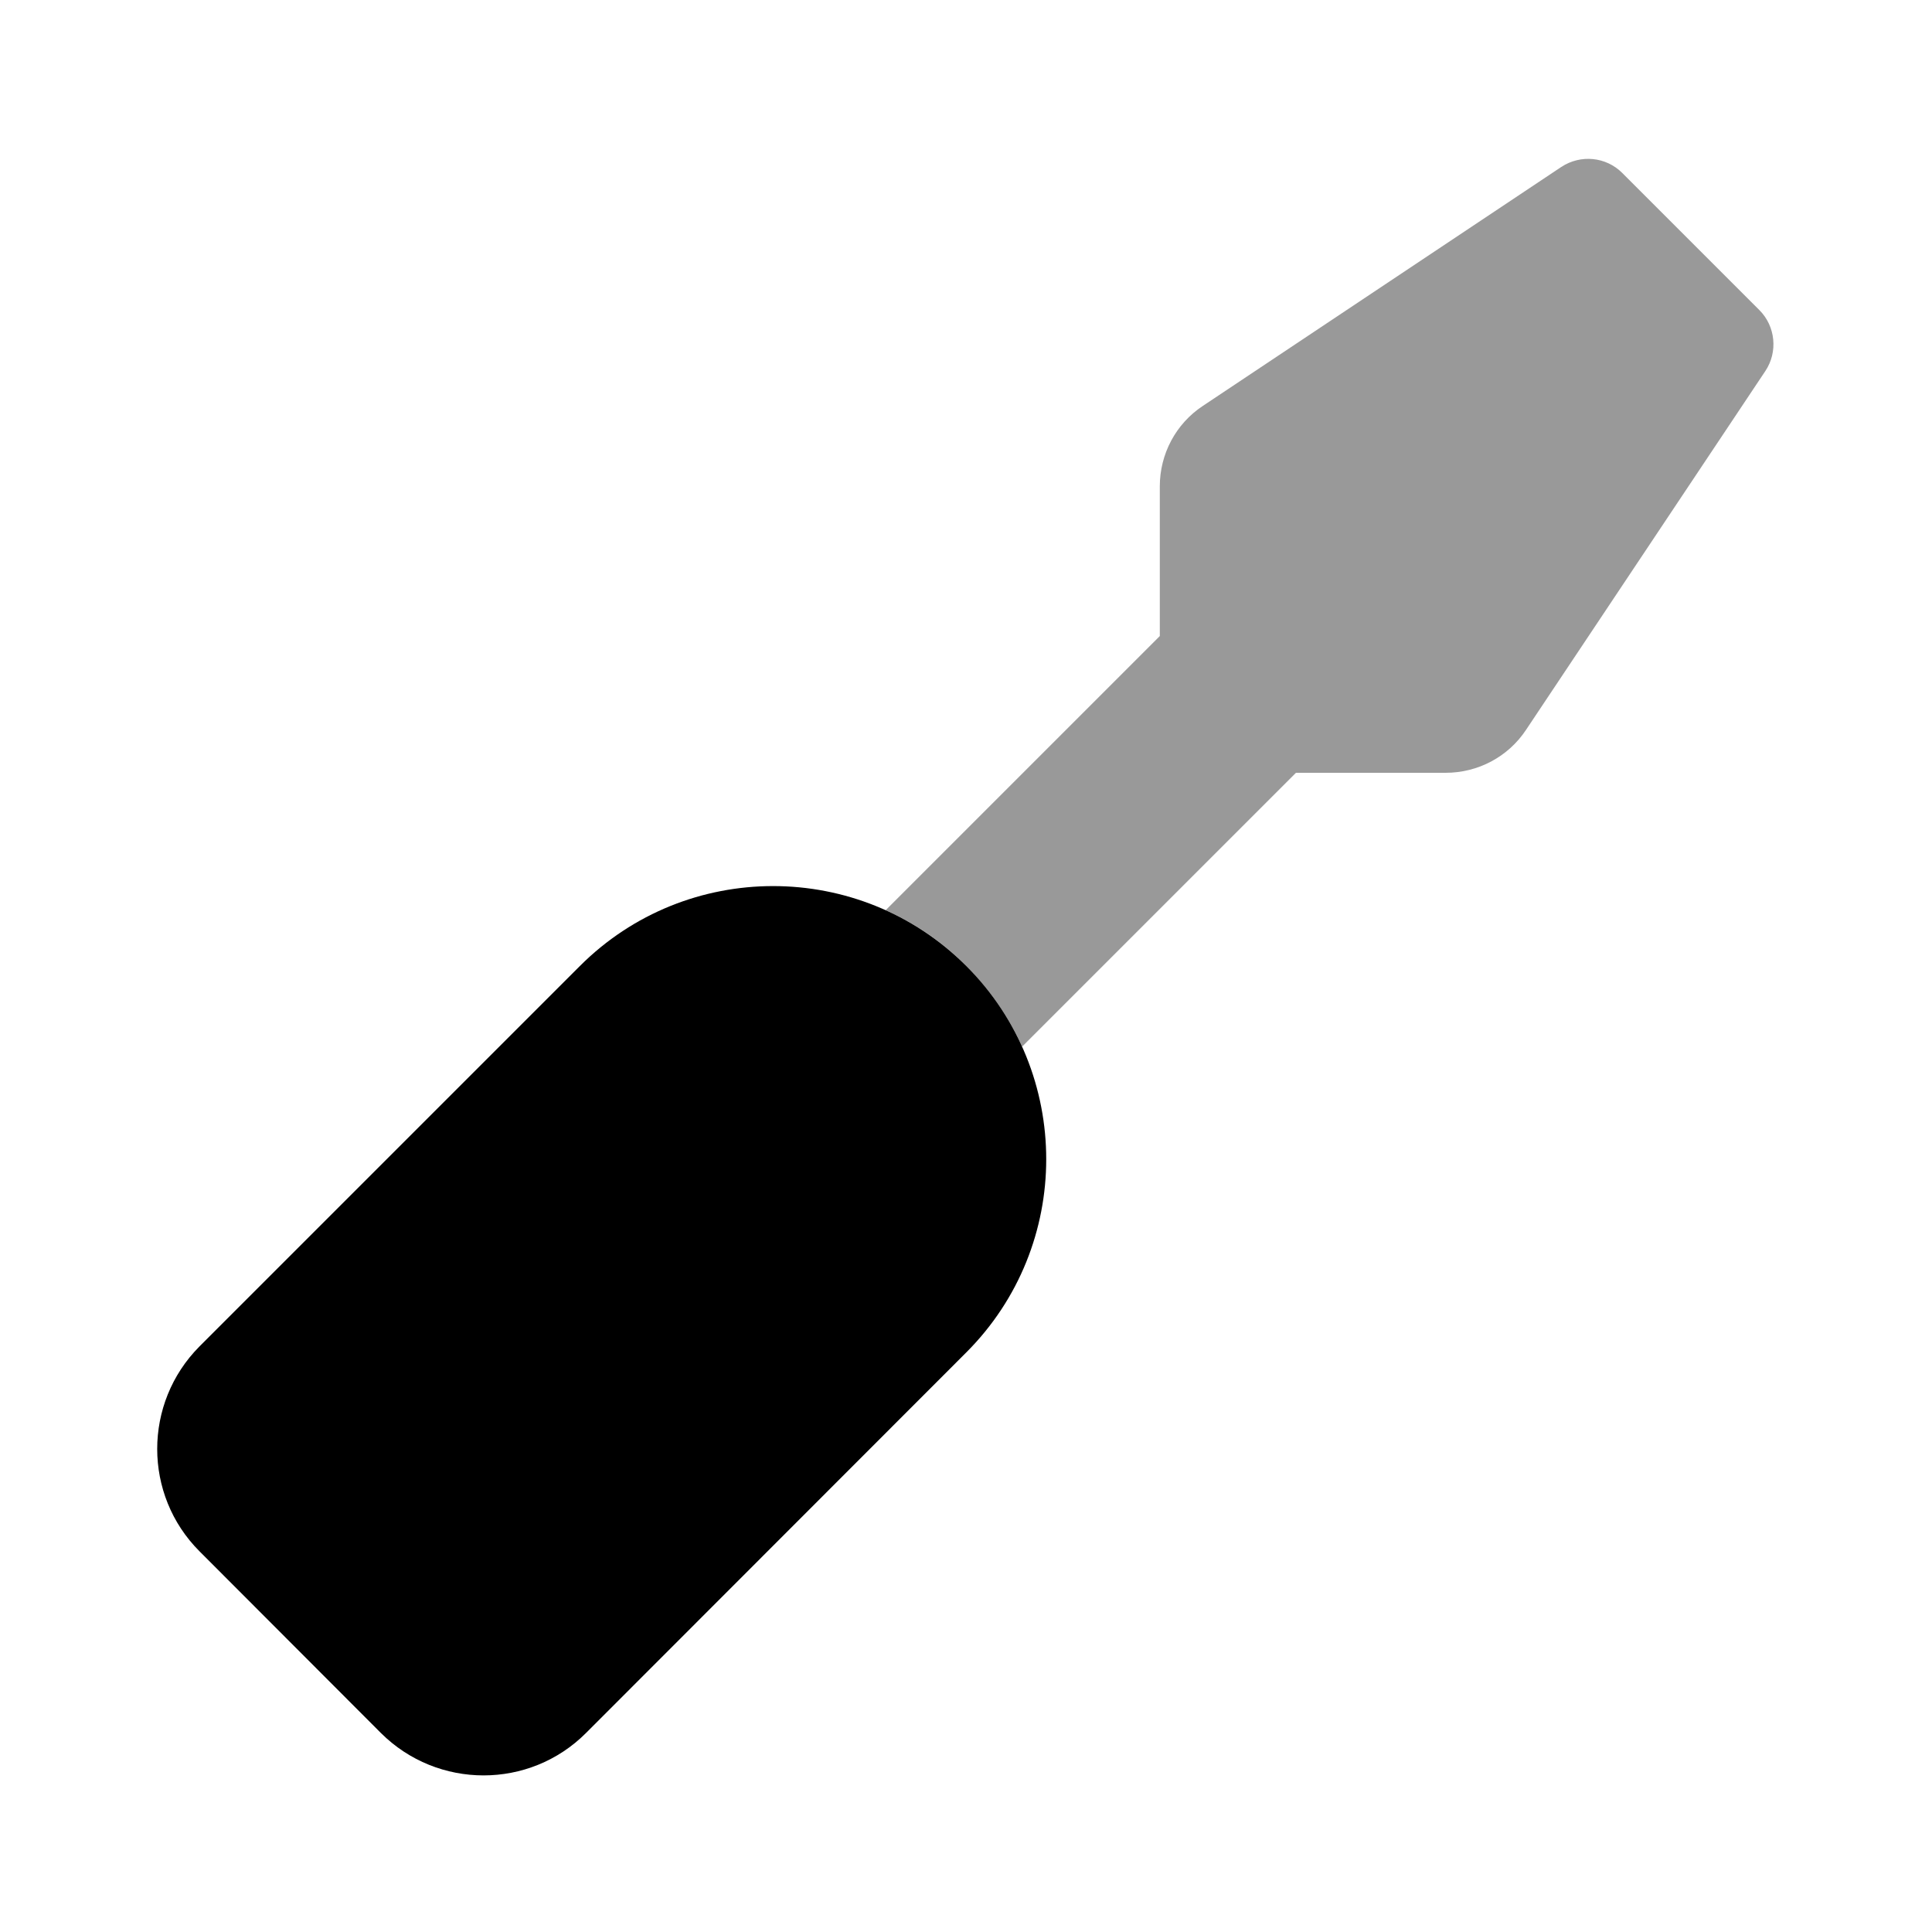
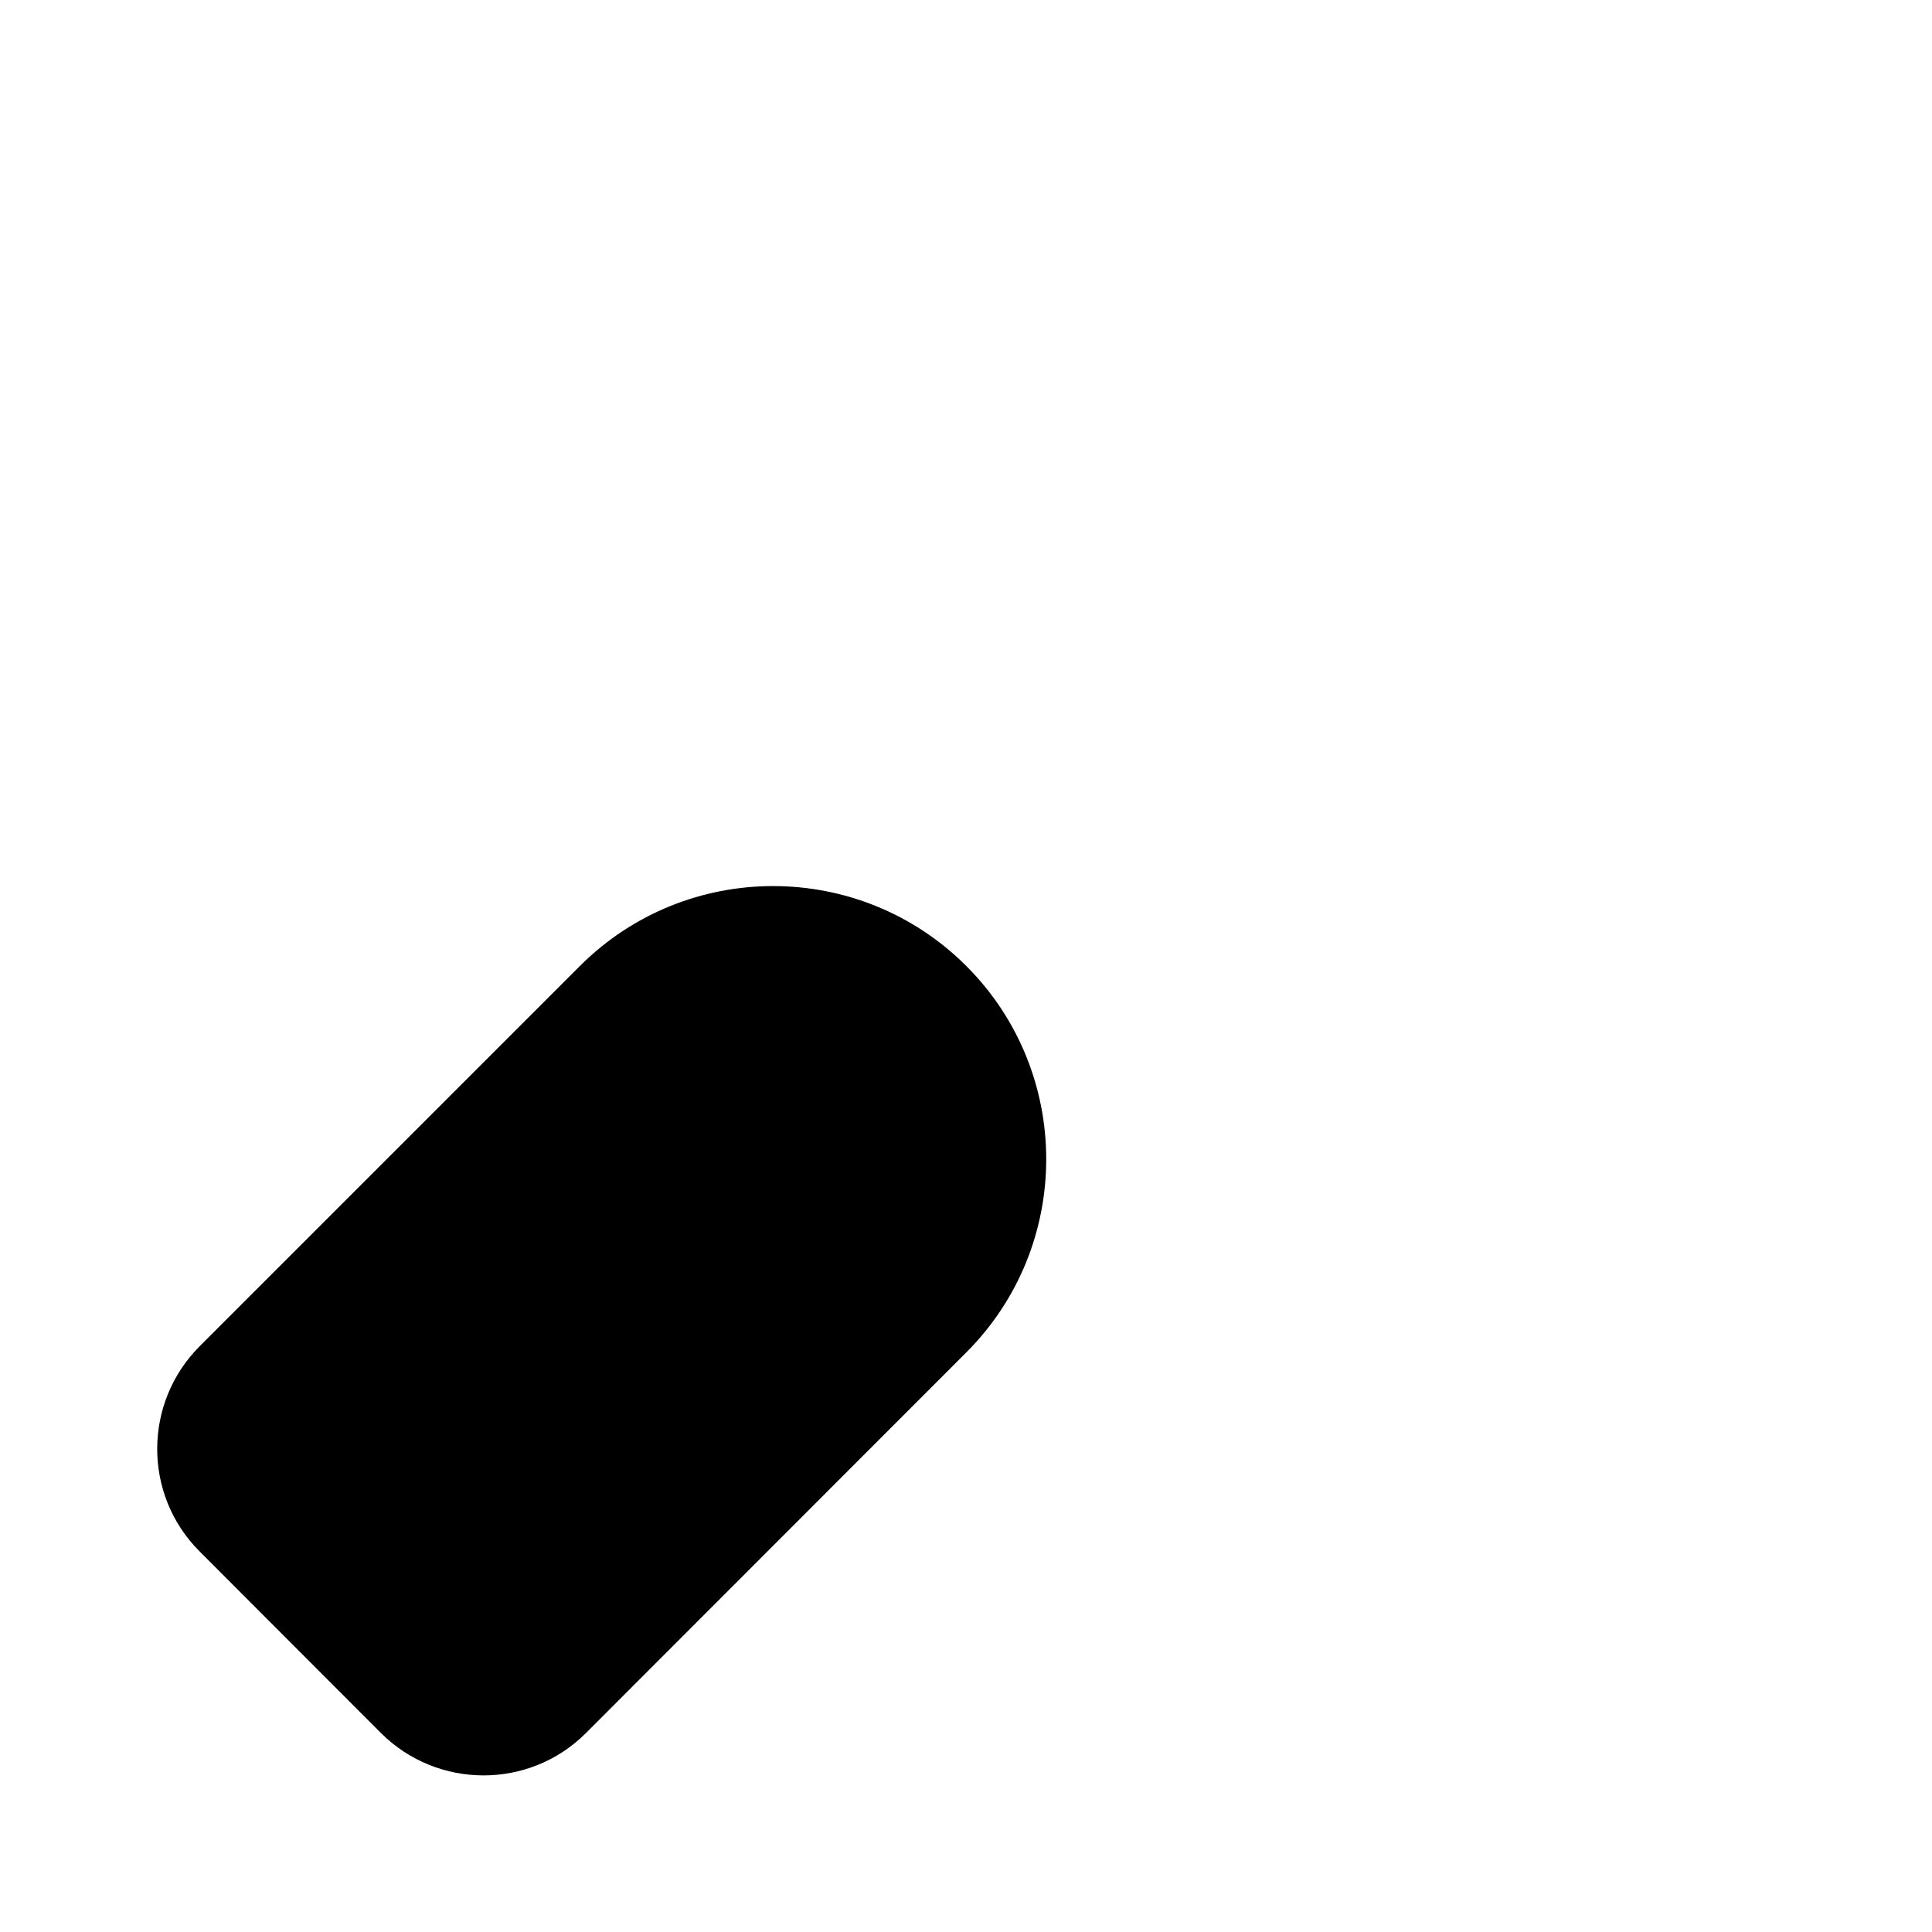
<svg xmlns="http://www.w3.org/2000/svg" viewBox="0 0 640 640">
-   <path opacity=".4" fill="currentColor" d="M293.4 301.5C303.1 305.9 312.2 312 320.1 320C328 328 334.2 337 338.6 346.7L429.3 256L478.9 256C489.6 256 499.6 250.7 505.5 241.8L584.8 122.9C589 116.6 588.2 108.1 582.8 102.7L537.4 57.3C532 51.9 523.6 51.1 517.2 55.3L398.4 134.5C389.5 140.4 384.2 150.4 384.2 161.1L384.2 210.7L293.5 301.4z" />
  <path fill="currentColor" d="M126.2 574.1L66.1 513.9C47.4 495.2 47.4 464.8 66.1 446L192.1 320C227.4 284.7 284.8 284.7 320.1 320C355.4 355.3 355.4 412.7 320.1 448L194.1 574.1C175.4 592.8 145 592.8 126.2 574.1z" />
</svg>